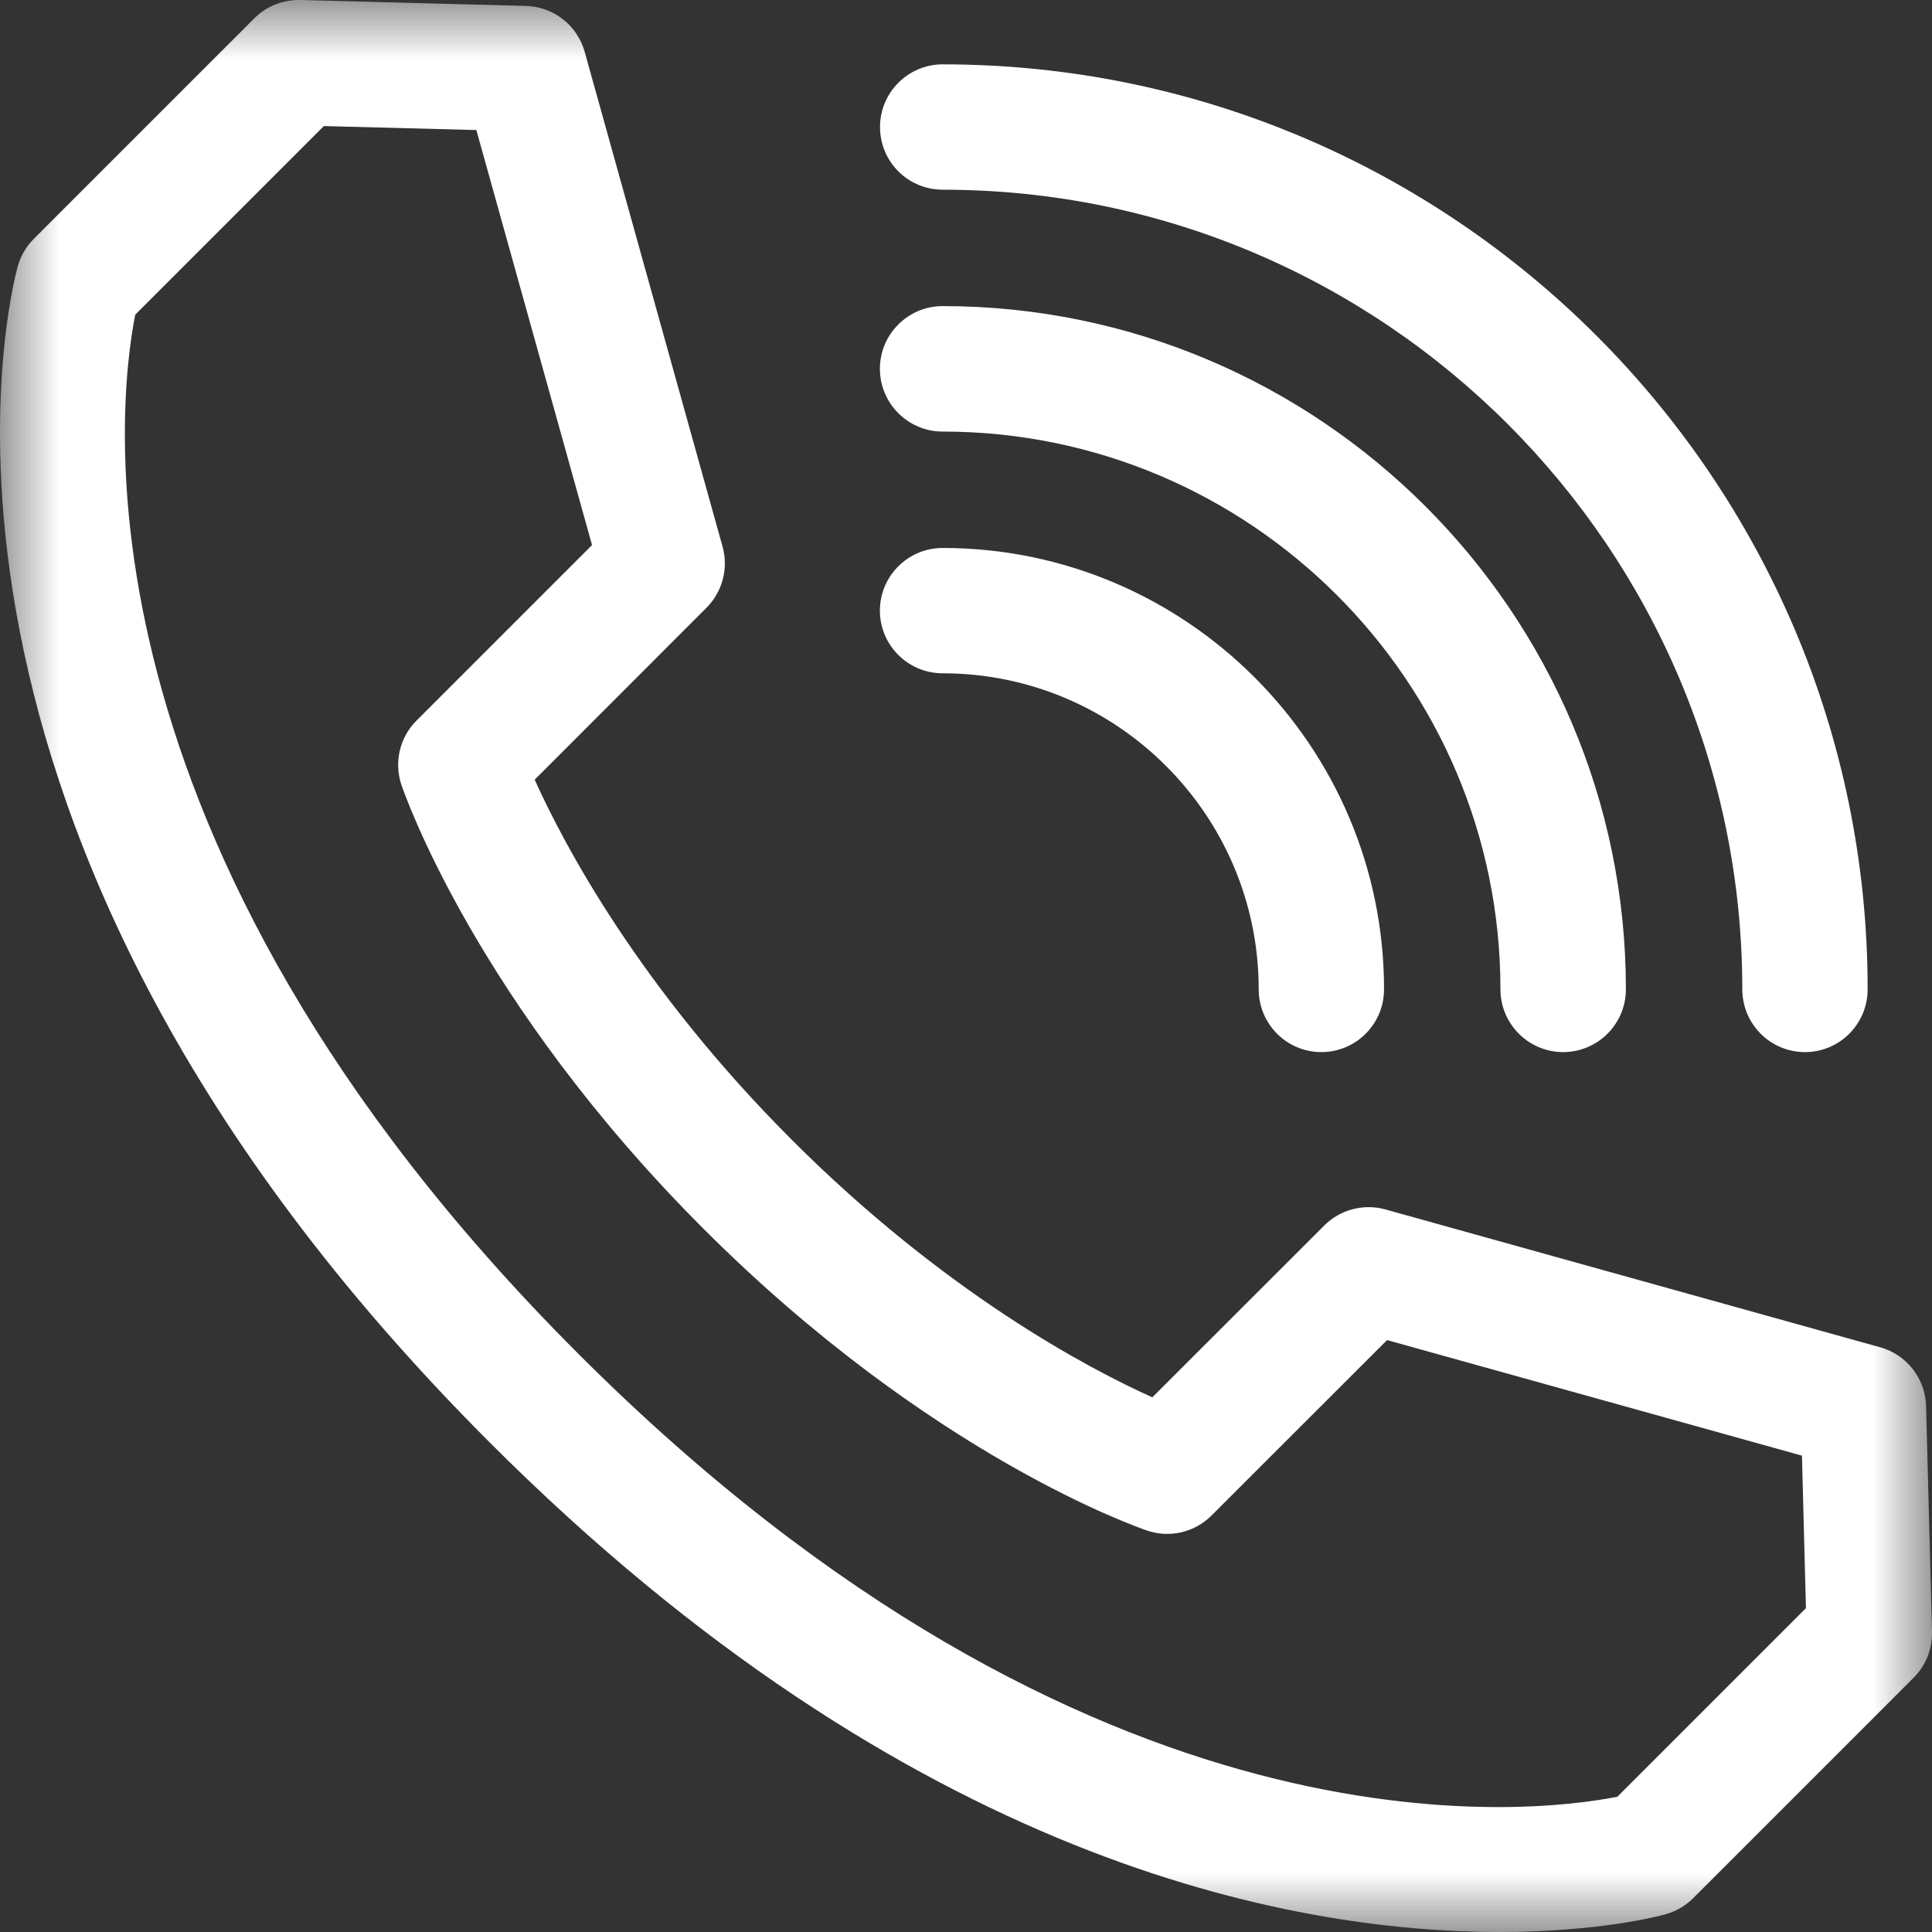
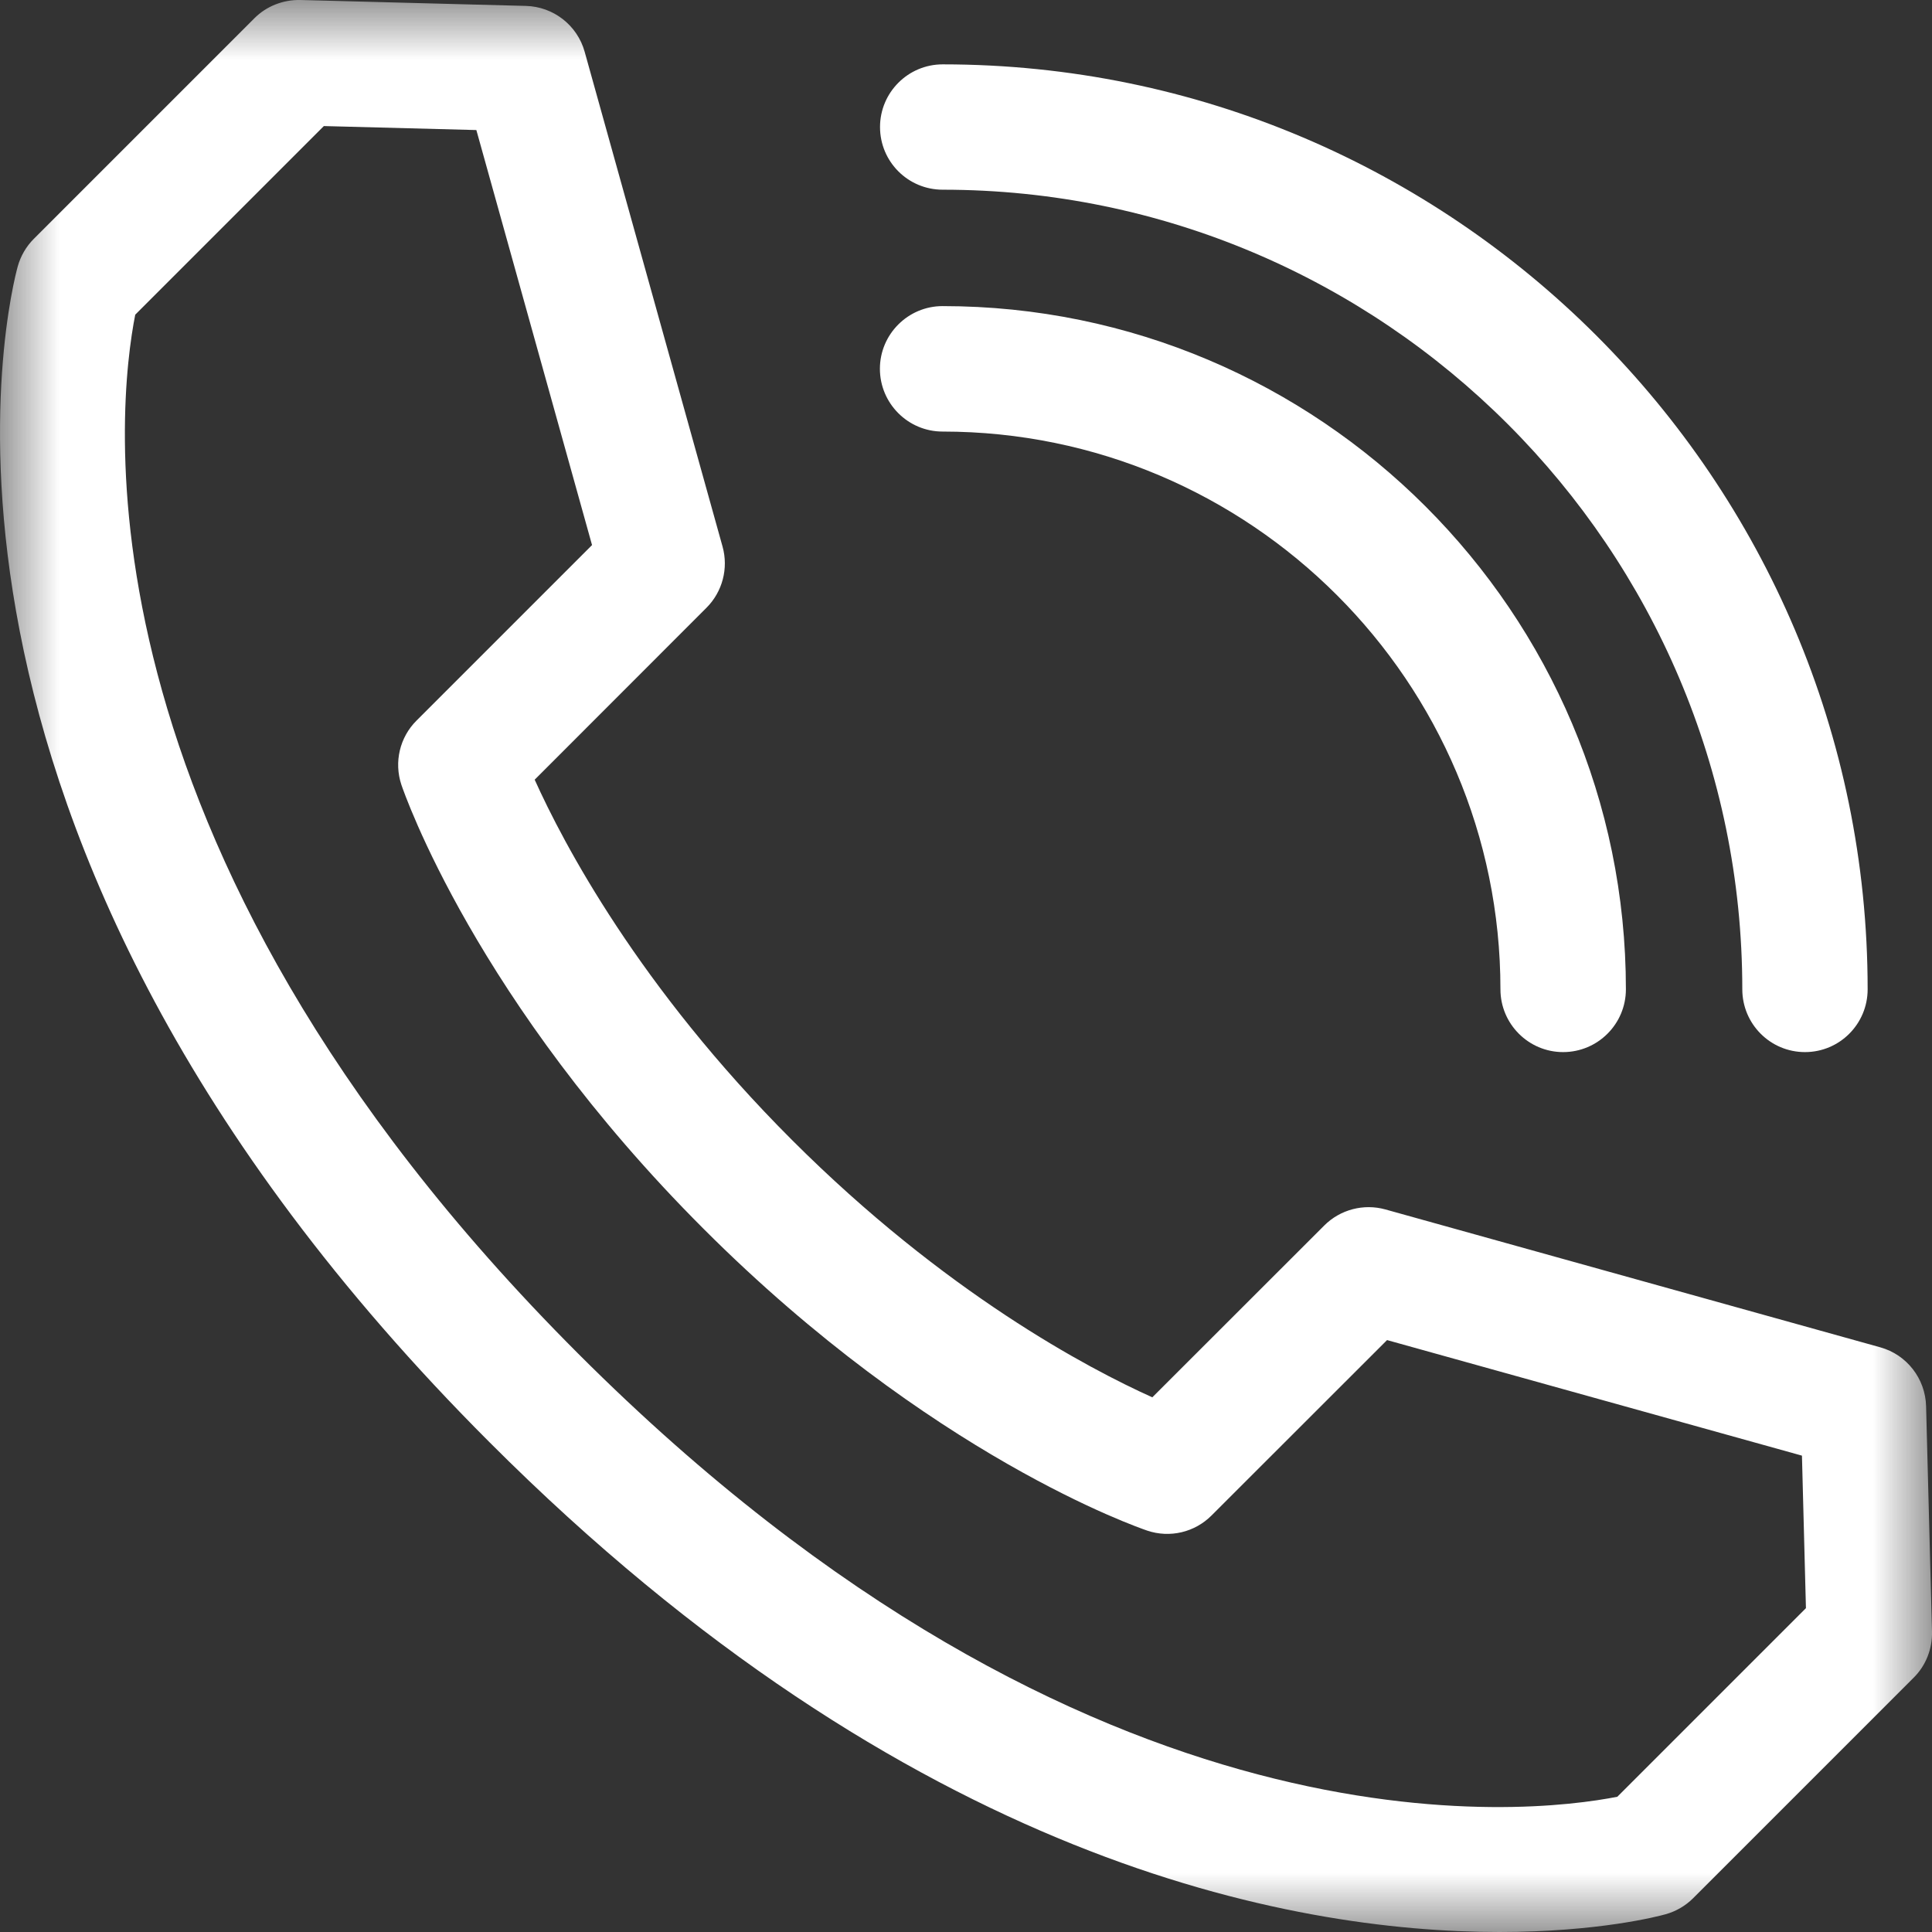
<svg xmlns="http://www.w3.org/2000/svg" xmlns:xlink="http://www.w3.org/1999/xlink" width="16px" height="16px" viewBox="0 0 16 16" version="1.1">
  <rect x="0" y="0" width="16" height="16" fill="#333333" stroke="none" />
  <title>Group 10</title>
  <defs>
    <polygon id="path-1" points="-6.92874496e-16 0 16 0 16 16 -6.92874496e-16 16" />
  </defs>
  <g id="Symbols" stroke="none" stroke-width="1" fill="none" fill-rule="evenodd">
    <g id="Component-/-Footer-/-Adjusted" transform="translate(-3, -381)">
      <g id="Group-2" transform="translate(0, 47)">
        <g id="Group-10" transform="translate(3, 334)">
          <g id="Group-3" transform="translate(-0, 0)">
            <mask id="mask-2" fill="white">
              <use xlink:href="#path-1" />
            </mask>
            <g id="Clip-2" />
            <path d="M1.12,2.606 C0.978,3.323 0.53,6.953 4.789,11.211 C9.044,15.467 12.672,15.022 13.394,14.88 L14.956,13.318 L14.923,12.055 L11.487,11.098 L10.033,12.551 C9.894,12.69 9.689,12.739 9.501,12.676 C9.429,12.651 7.71,12.061 5.825,10.175 C3.94,8.29 3.349,6.571 3.324,6.499 C3.262,6.312 3.31,6.106 3.45,5.967 L4.903,4.514 L3.945,1.077 L2.682,1.044 L1.12,2.606 Z M12.417,16 C10.687,16 7.526,15.418 4.055,11.945 C-1.059,6.832 0.095,2.393 0.147,2.206 C0.171,2.12 0.217,2.041 0.28,1.978 L2.106,0.152 C2.206,0.051 2.345,-0.003 2.487,-0 L4.355,0.049 C4.583,0.055 4.781,0.209 4.842,0.429 L5.984,4.527 C6.034,4.707 5.983,4.901 5.851,5.033 L4.428,6.457 C4.666,6.985 5.291,8.174 6.559,9.441 C7.826,10.708 9.014,11.334 9.543,11.572 L10.967,10.149 C11.099,10.017 11.293,9.966 11.473,10.016 L15.572,11.158 C15.791,11.219 15.945,11.417 15.951,11.645 L16,13.514 C16.003,13.656 15.949,13.794 15.848,13.894 L14.022,15.72 C13.959,15.783 13.88,15.829 13.794,15.853 C13.734,15.87 13.236,16 12.417,16 L12.417,16 Z" id="Fill-1" fill="#FFFFFF" mask="url(#mask-2)" />
          </g>
          <path d="M14.948,8.713 C14.661,8.713 14.429,8.48 14.429,8.193 C14.429,4.542 11.458,1.571 7.807,1.571 C7.52,1.571 7.288,1.339 7.288,1.052 C7.288,0.766 7.52,0.533 7.807,0.533 C12.031,0.533 15.467,3.97 15.467,8.193 C15.467,8.48 15.235,8.713 14.948,8.713" id="Fill-4" fill="#FFFFFF" />
          <path d="M12.945,8.713 C12.659,8.713 12.426,8.48 12.426,8.193 C12.426,5.646 10.354,3.574 7.806,3.574 C7.52,3.574 7.287,3.341 7.287,3.054 C7.287,2.768 7.52,2.535 7.806,2.535 C10.927,2.535 13.465,5.073 13.465,8.193 C13.465,8.48 13.232,8.713 12.945,8.713" id="Fill-6" fill="#FFFFFF" />
-           <path d="M10.943,8.713 C10.656,8.713 10.424,8.48 10.424,8.193 C10.424,6.75 9.25,5.576 7.807,5.576 C7.52,5.576 7.287,5.344 7.287,5.057 C7.287,4.77 7.52,4.538 7.807,4.538 C9.822,4.538 11.462,6.178 11.462,8.193 C11.462,8.48 11.23,8.713 10.943,8.713" id="Fill-8" fill="#FFFFFF" />
        </g>
      </g>
    </g>
  </g>
</svg>